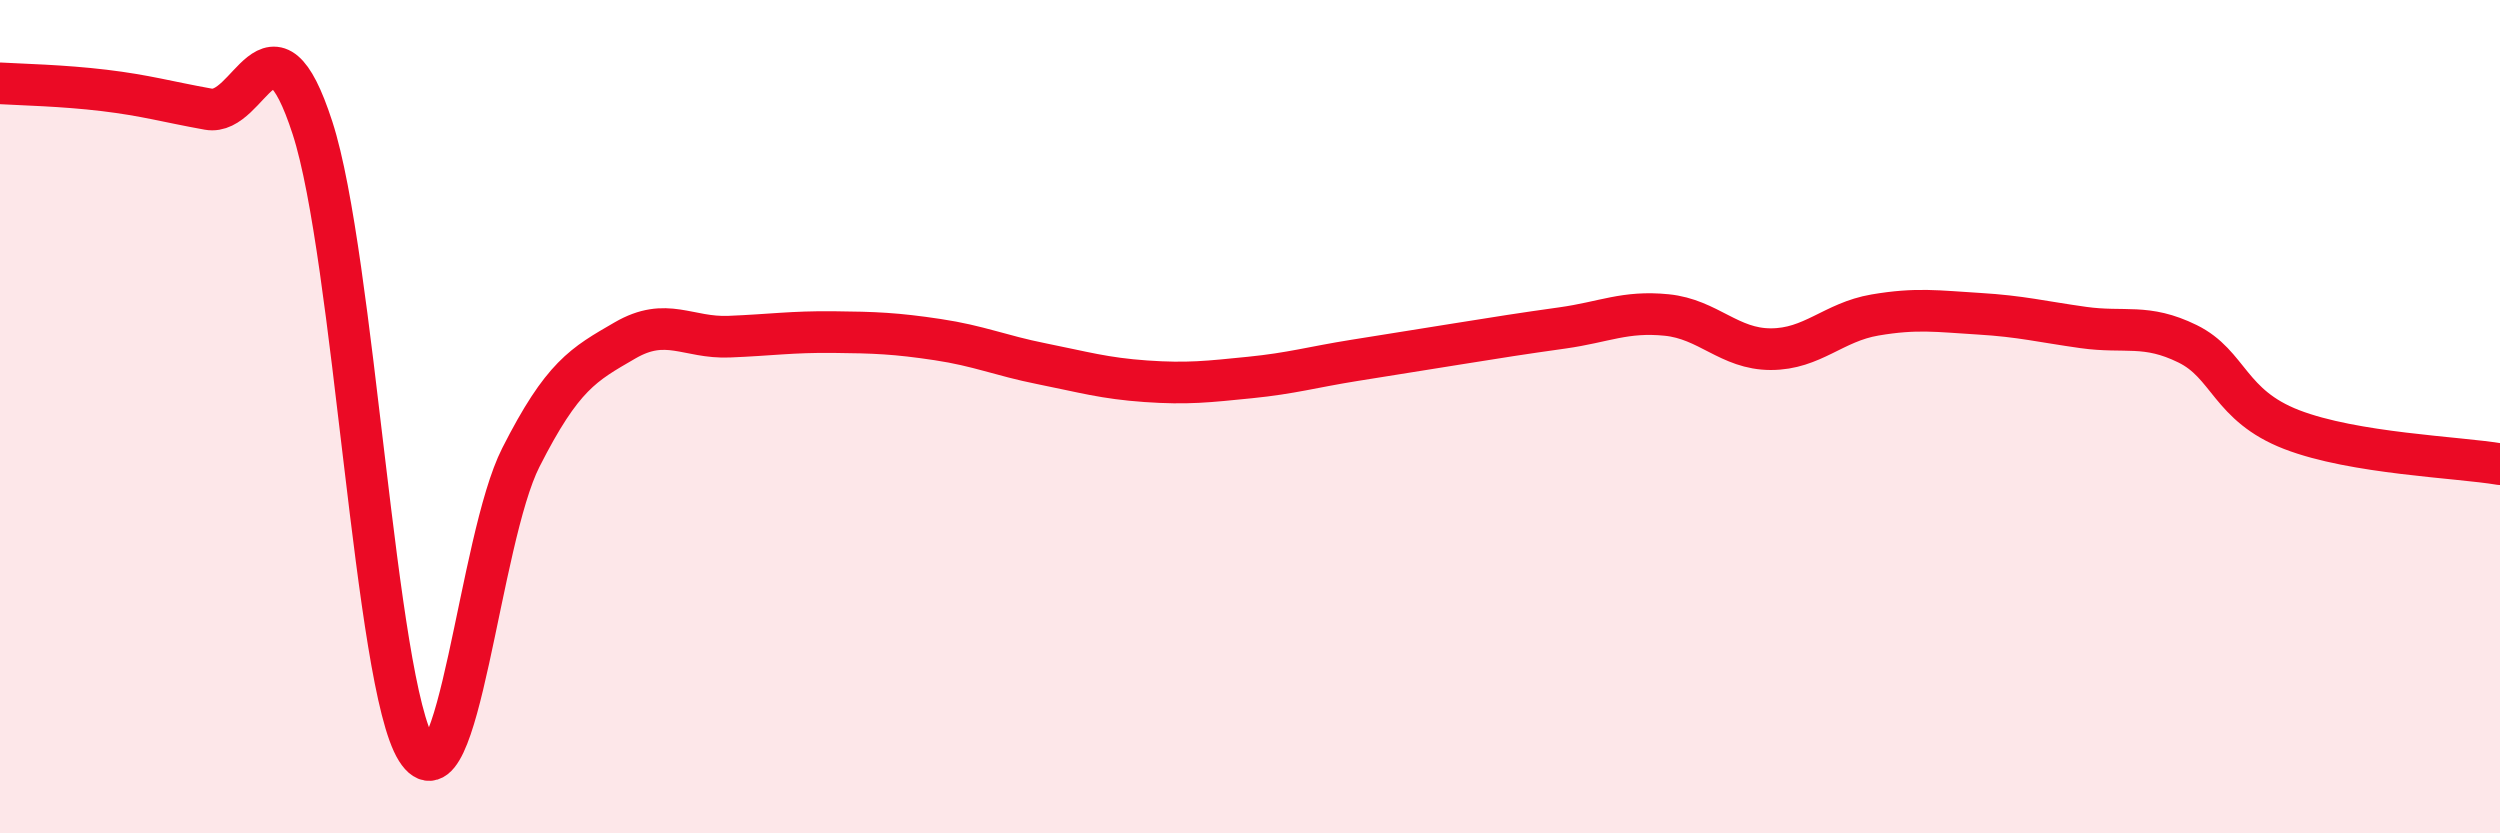
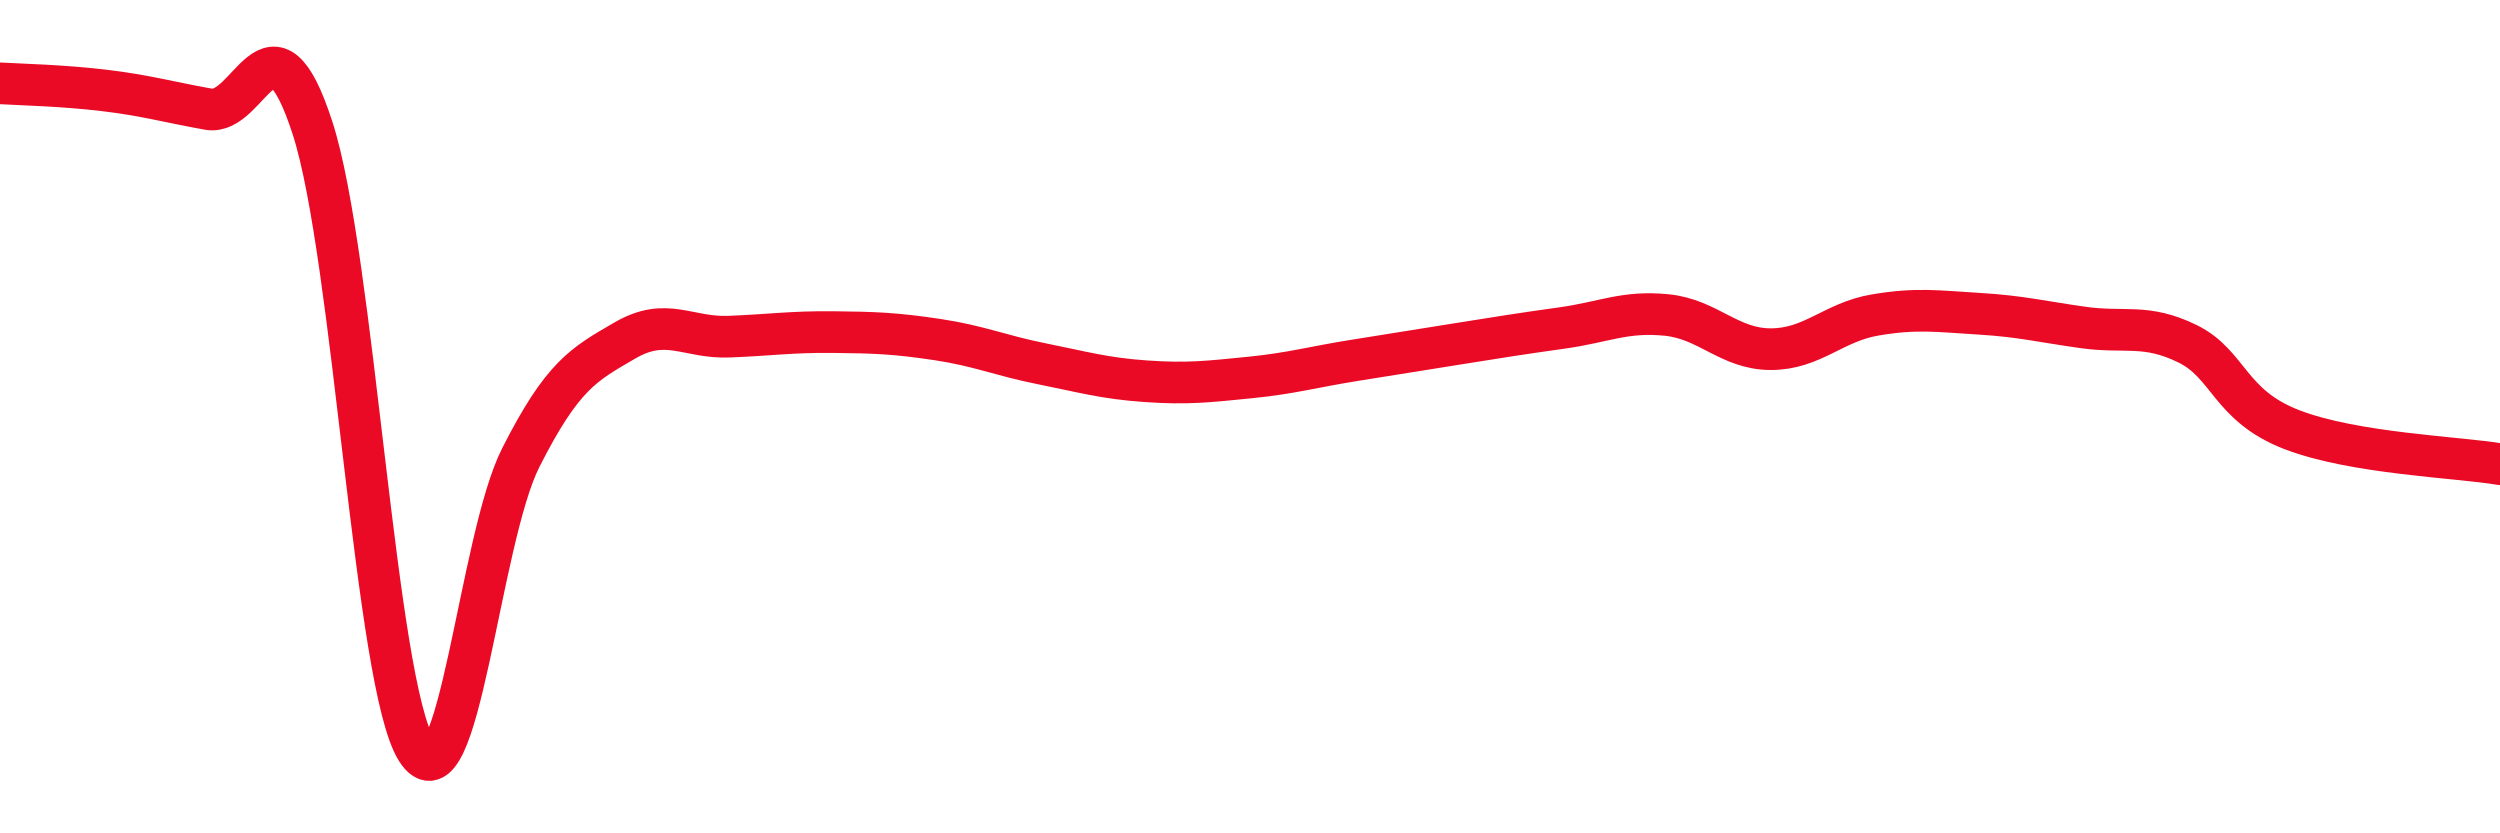
<svg xmlns="http://www.w3.org/2000/svg" width="60" height="20" viewBox="0 0 60 20">
-   <path d="M 0,2 C 0.5,2.03 1.5,2.05 2.5,2.17 C 3.5,2.29 4,2.44 5,2.62 C 6,2.8 6.5,-0.01 7.5,3.07 C 8.5,6.15 9,16.42 10,18 C 11,19.58 11.5,12.95 12.5,10.98 C 13.5,9.01 14,8.75 15,8.17 C 16,7.59 16.5,8.12 17.5,8.08 C 18.5,8.04 19,7.96 20,7.97 C 21,7.98 21.5,8 22.5,8.15 C 23.5,8.3 24,8.53 25,8.73 C 26,8.93 26.5,9.08 27.5,9.15 C 28.5,9.22 29,9.16 30,9.06 C 31,8.96 31.5,8.81 32.5,8.65 C 33.5,8.49 34,8.41 35,8.25 C 36,8.09 36.5,8.01 37.5,7.87 C 38.5,7.73 39,7.46 40,7.56 C 41,7.66 41.5,8.38 42.5,8.38 C 43.5,8.38 44,7.73 45,7.56 C 46,7.39 46.5,7.47 47.5,7.53 C 48.5,7.59 49,7.72 50,7.86 C 51,8 51.5,7.76 52.5,8.25 C 53.5,8.74 53.5,9.73 55,10.31 C 56.5,10.89 59,10.97 60,11.14L60 20L0 20Z" fill="#EB0A25" opacity="0.1" stroke-linecap="round" stroke-linejoin="round" />
  <path d="M 0,2 C 0.5,2.03 1.5,2.05 2.5,2.17 C 3.5,2.29 4,2.44 5,2.62 C 6,2.8 6.5,-0.01 7.5,3.07 C 8.5,6.15 9,16.42 10,18 C 11,19.58 11.5,12.95 12.5,10.98 C 13.5,9.01 14,8.75 15,8.17 C 16,7.59 16.5,8.12 17.5,8.08 C 18.5,8.04 19,7.96 20,7.97 C 21,7.98 21.5,8 22.5,8.15 C 23.5,8.3 24,8.53 25,8.73 C 26,8.93 26.5,9.08 27.5,9.15 C 28.5,9.22 29,9.16 30,9.06 C 31,8.96 31.5,8.81 32.5,8.65 C 33.5,8.49 34,8.41 35,8.25 C 36,8.09 36.5,8.01 37.5,7.87 C 38.5,7.73 39,7.46 40,7.56 C 41,7.66 41.5,8.38 42.5,8.38 C 43.5,8.38 44,7.73 45,7.56 C 46,7.39 46.5,7.47 47.5,7.53 C 48.5,7.59 49,7.72 50,7.86 C 51,8 51.5,7.76 52.5,8.25 C 53.5,8.74 53.5,9.73 55,10.31 C 56.5,10.89 59,10.97 60,11.14" stroke="#EB0A25" stroke-width="1" fill="none" stroke-linecap="round" stroke-linejoin="round" />
</svg>